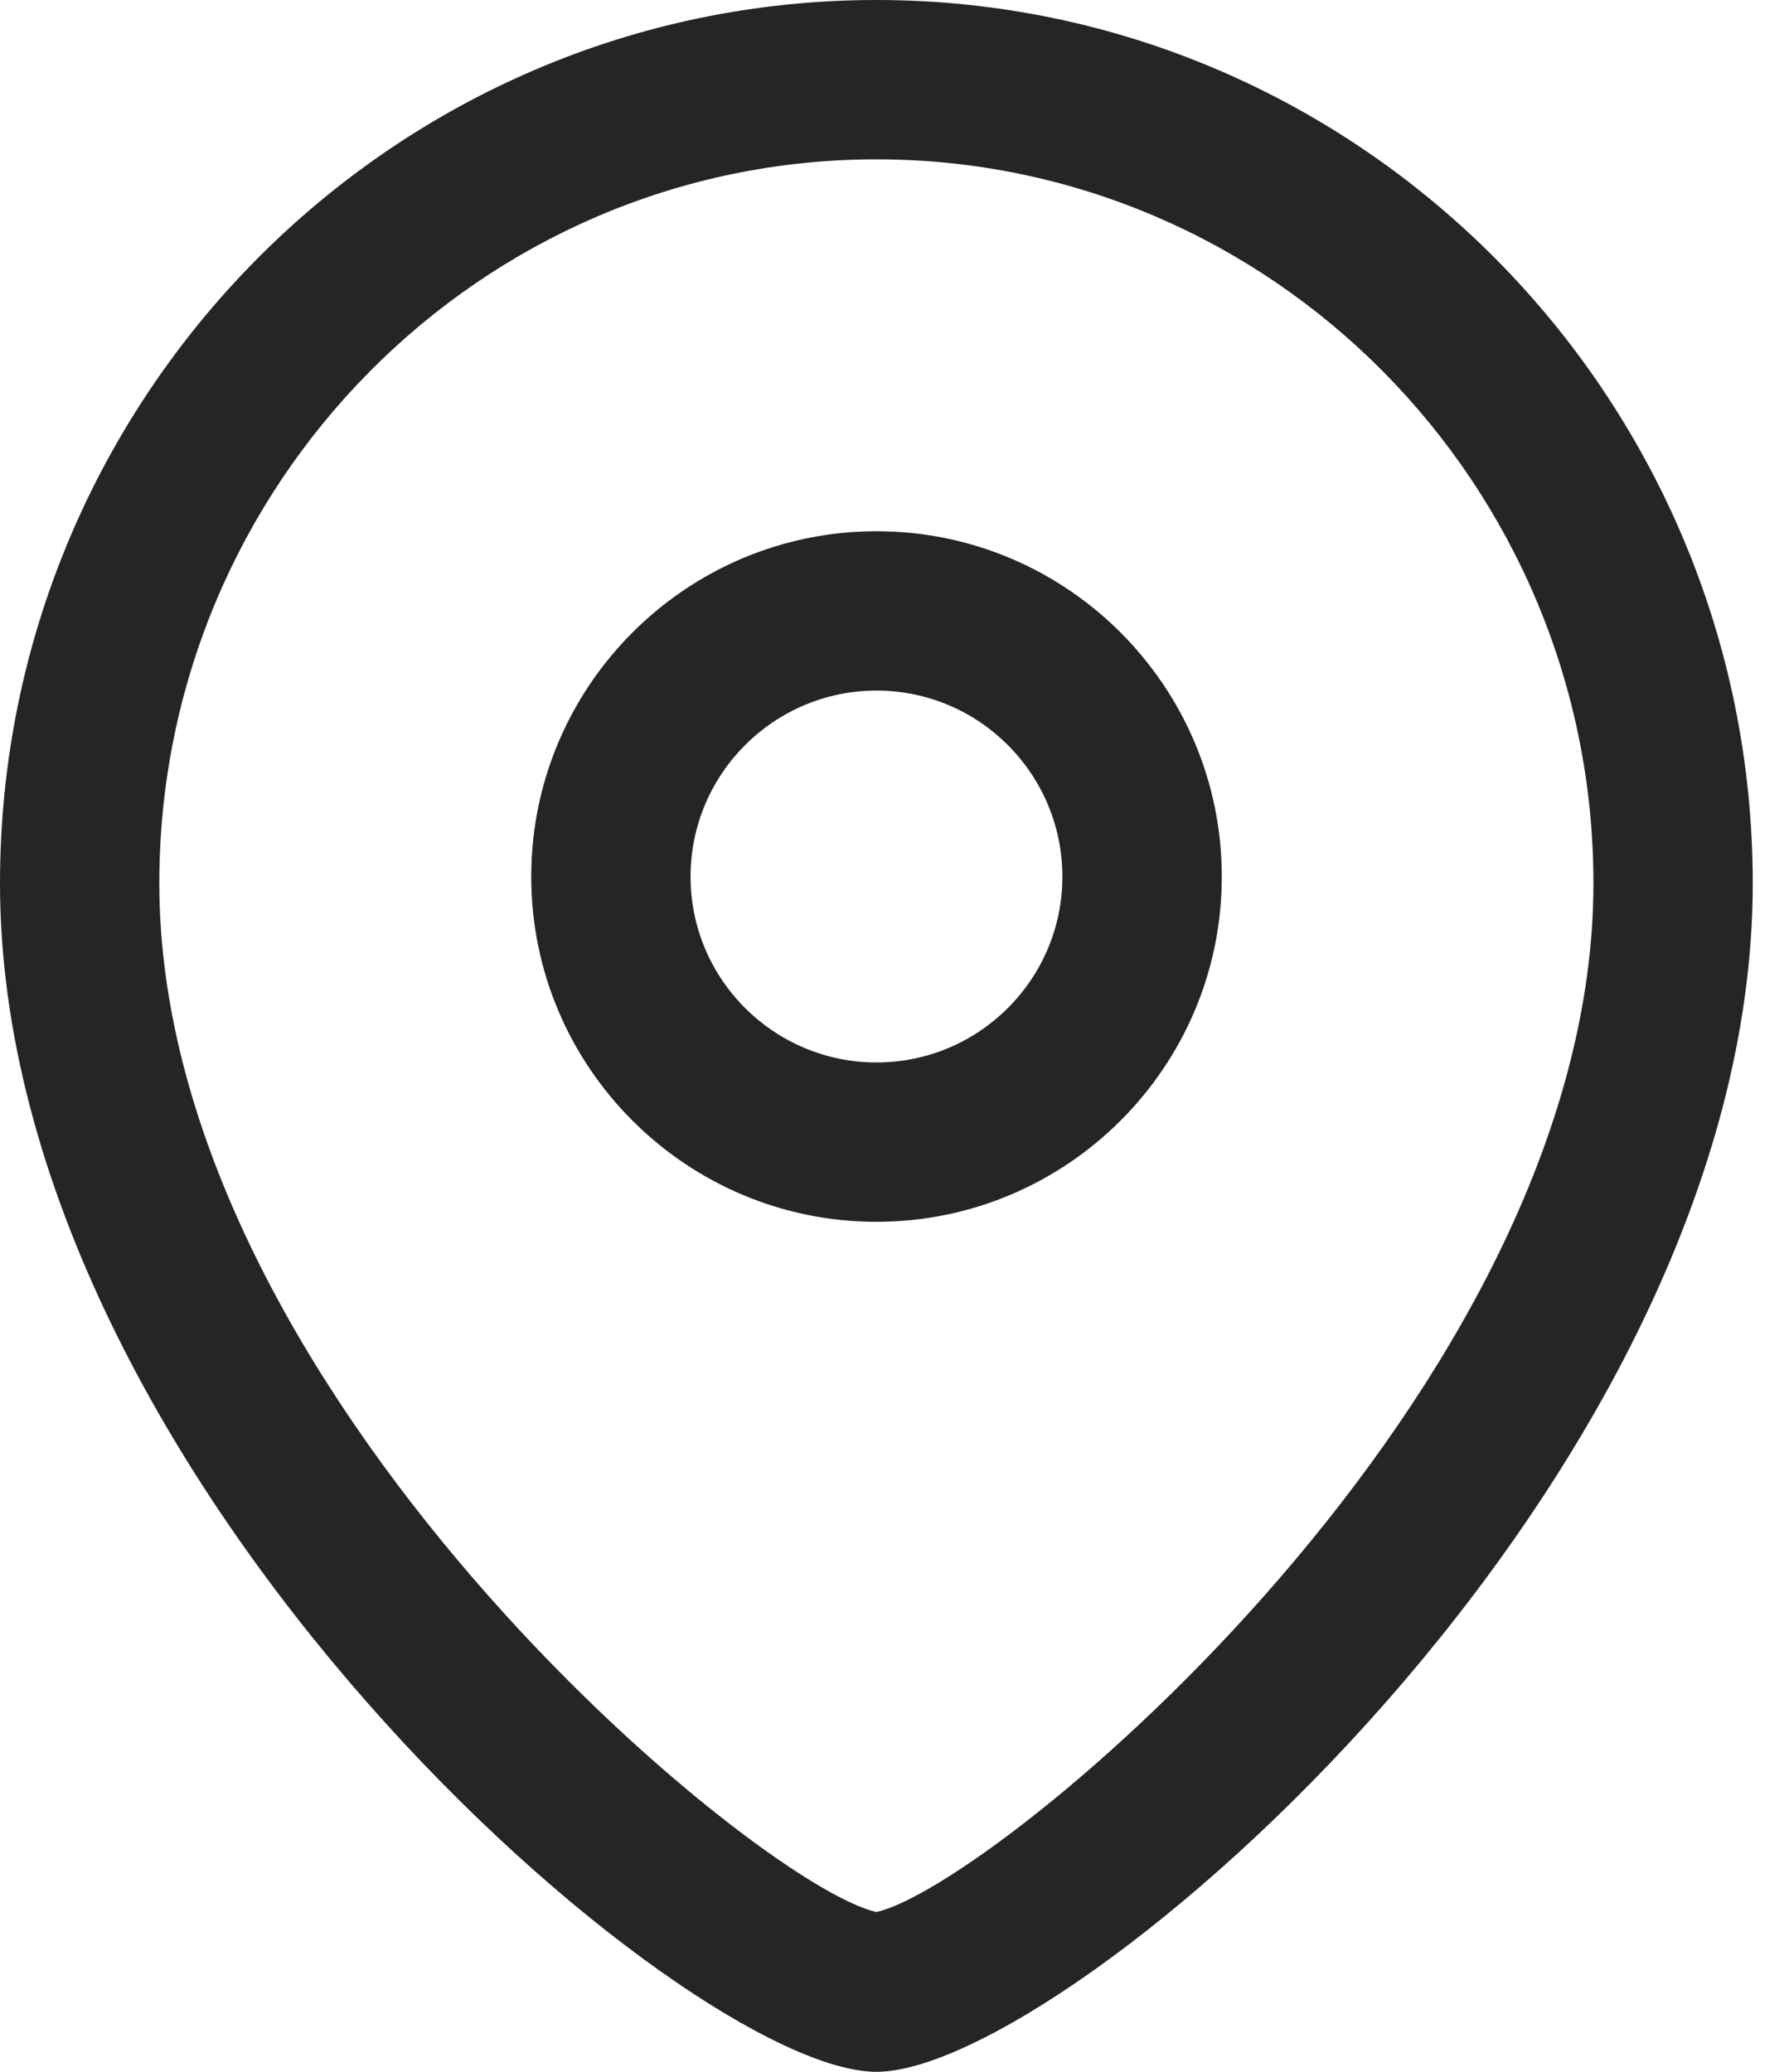
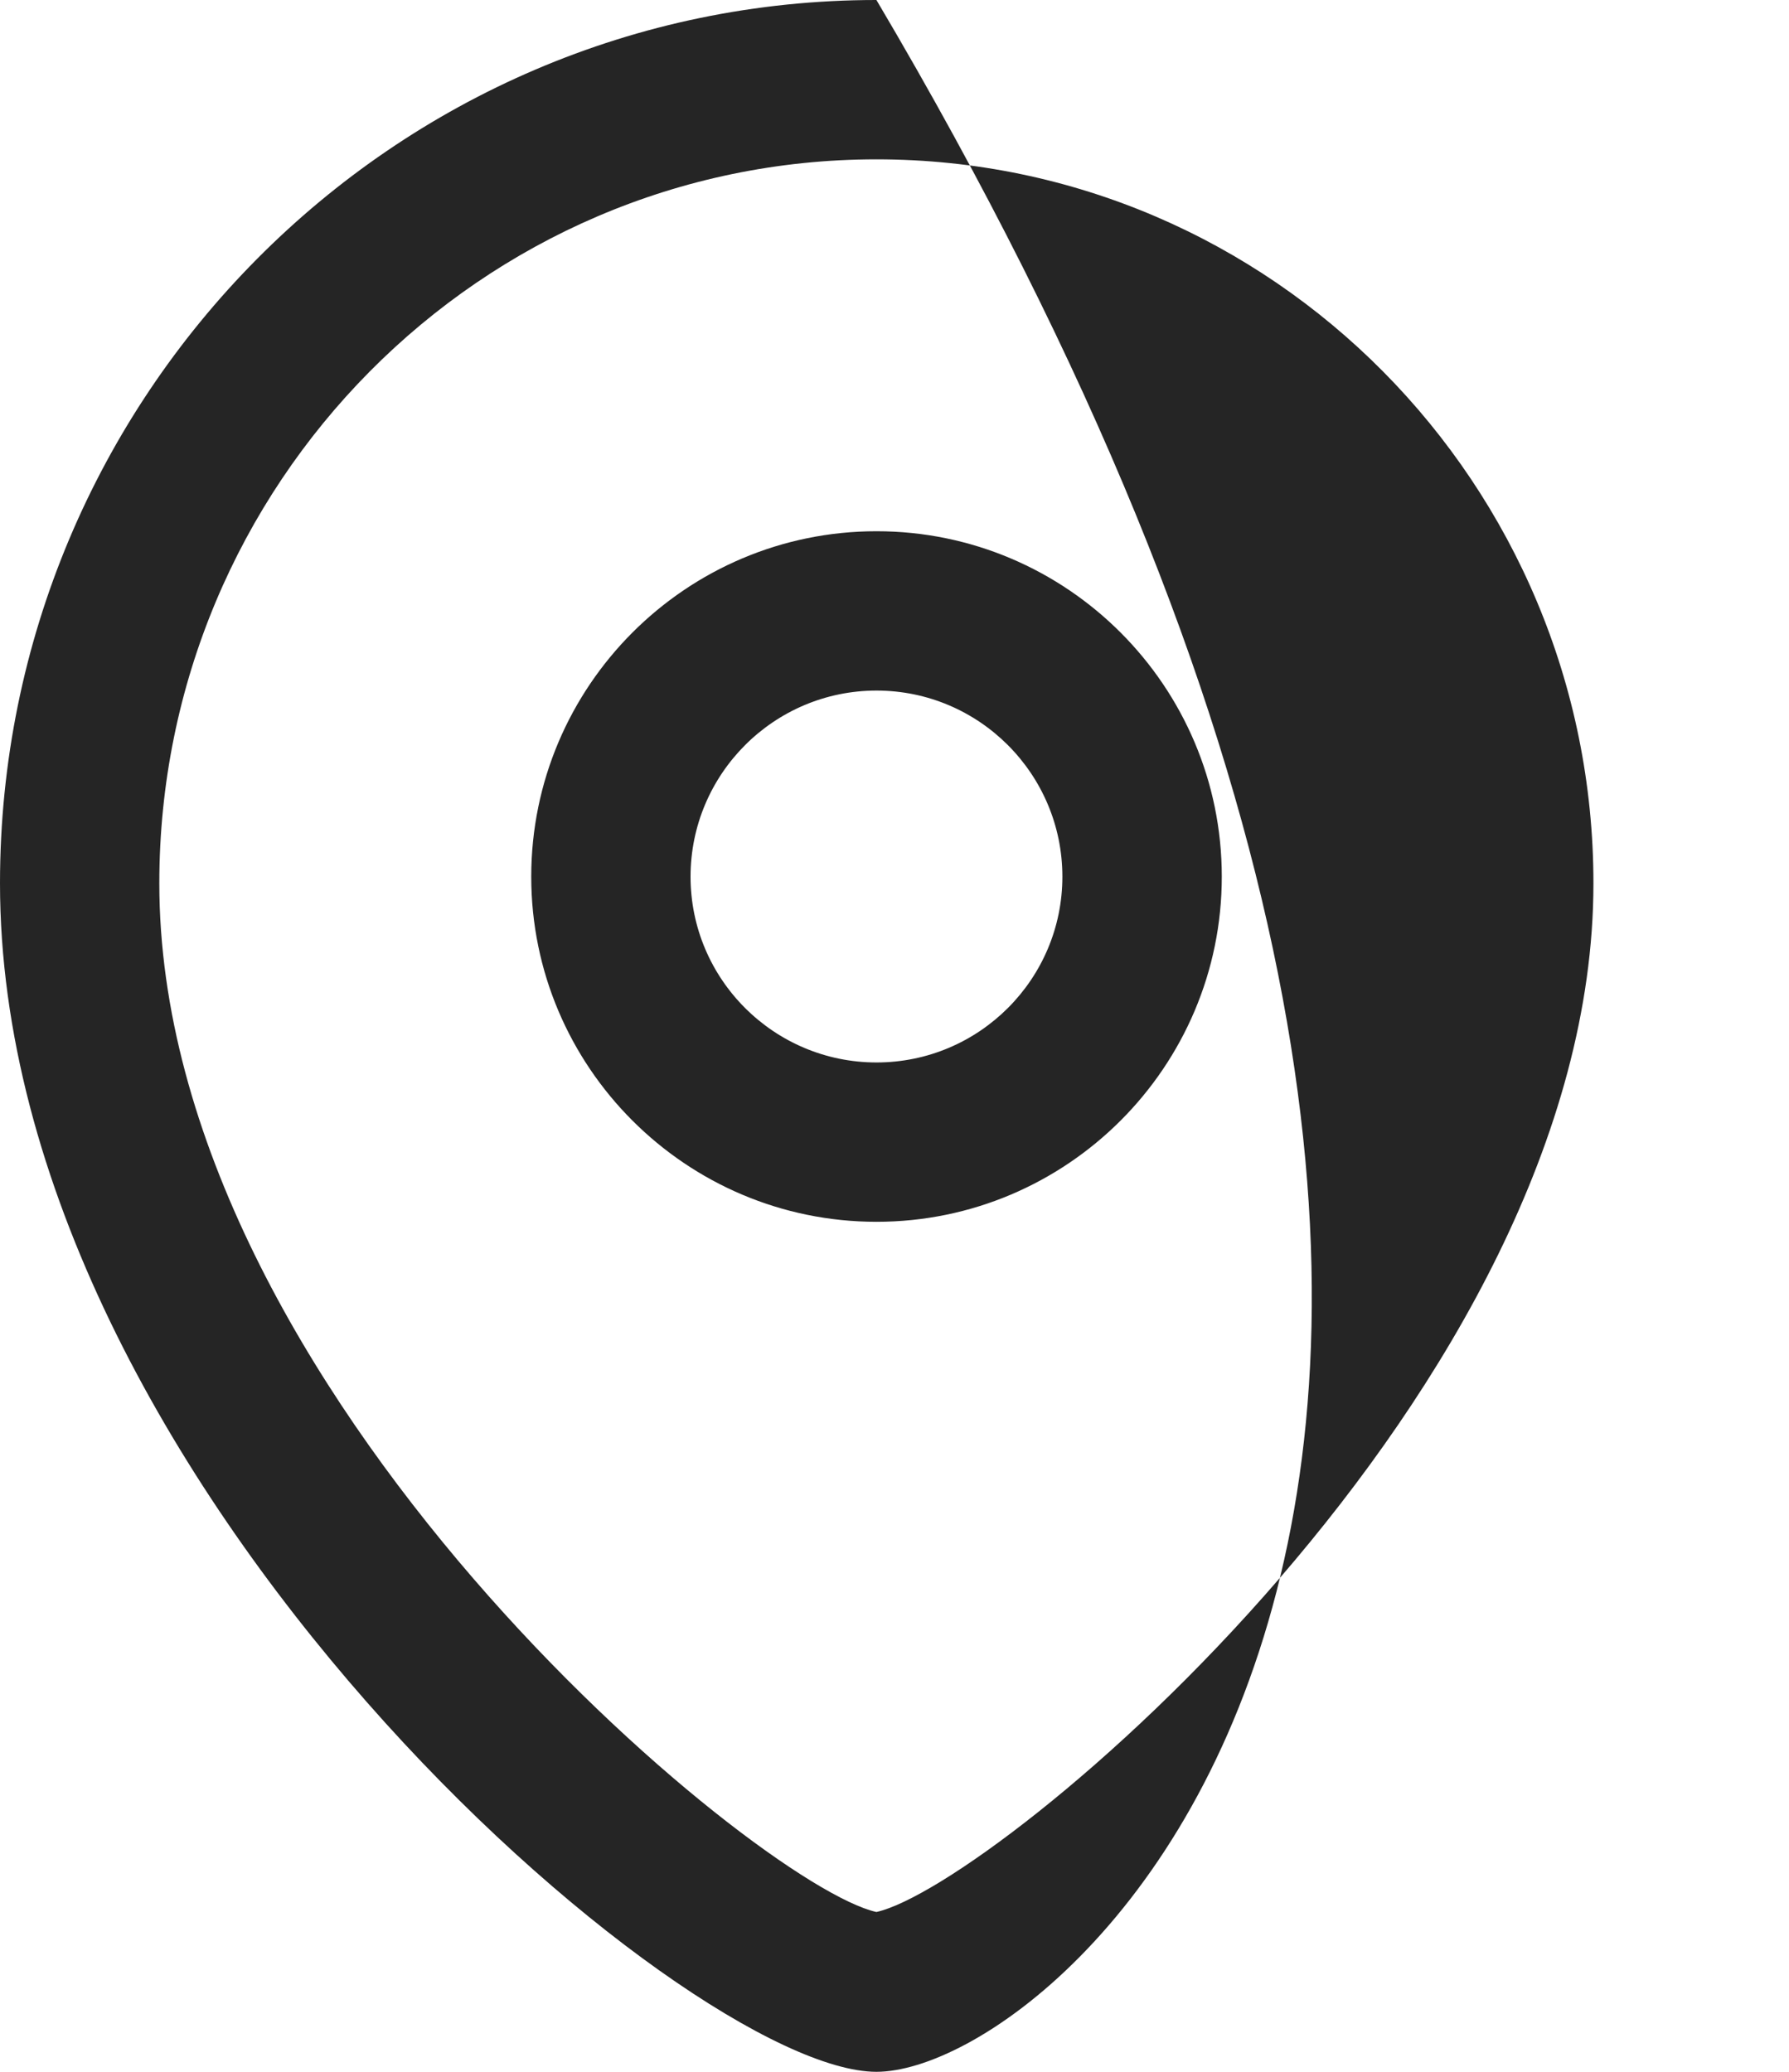
<svg xmlns="http://www.w3.org/2000/svg" width="19" height="22" viewBox="0 0 19 22" fill="none">
-   <path fill-rule="evenodd" clip-rule="evenodd" d="M9.308 0C14.44 0 18.615 4.207 18.615 9.379C18.615 15.736 11.332 22 9.308 22C7.284 22 0 15.736 0 9.379C0 4.207 4.175 0 9.308 0ZM9.308 1.692C5.109 1.692 1.692 5.141 1.692 9.379C1.692 14.771 8.037 20.023 9.308 20.303C10.578 20.022 16.923 14.769 16.923 9.379C16.923 5.141 13.507 1.692 9.308 1.692ZM9.309 5.641C11.331 5.641 12.976 7.286 12.976 9.309C12.976 11.331 11.331 12.974 9.309 12.974C7.287 12.974 5.642 11.331 5.642 9.309C5.642 7.286 7.287 5.641 9.309 5.641ZM9.309 7.333C8.22 7.333 7.334 8.219 7.334 9.309C7.334 10.398 8.22 11.282 9.309 11.282C10.398 11.282 11.283 10.398 11.283 9.309C11.283 8.219 10.398 7.333 9.309 7.333Z" fill="#252525" />
+   <path fill-rule="evenodd" clip-rule="evenodd" d="M9.308 0C18.615 15.736 11.332 22 9.308 22C7.284 22 0 15.736 0 9.379C0 4.207 4.175 0 9.308 0ZM9.308 1.692C5.109 1.692 1.692 5.141 1.692 9.379C1.692 14.771 8.037 20.023 9.308 20.303C10.578 20.022 16.923 14.769 16.923 9.379C16.923 5.141 13.507 1.692 9.308 1.692ZM9.309 5.641C11.331 5.641 12.976 7.286 12.976 9.309C12.976 11.331 11.331 12.974 9.309 12.974C7.287 12.974 5.642 11.331 5.642 9.309C5.642 7.286 7.287 5.641 9.309 5.641ZM9.309 7.333C8.22 7.333 7.334 8.219 7.334 9.309C7.334 10.398 8.22 11.282 9.309 11.282C10.398 11.282 11.283 10.398 11.283 9.309C11.283 8.219 10.398 7.333 9.309 7.333Z" fill="#252525" />
</svg>